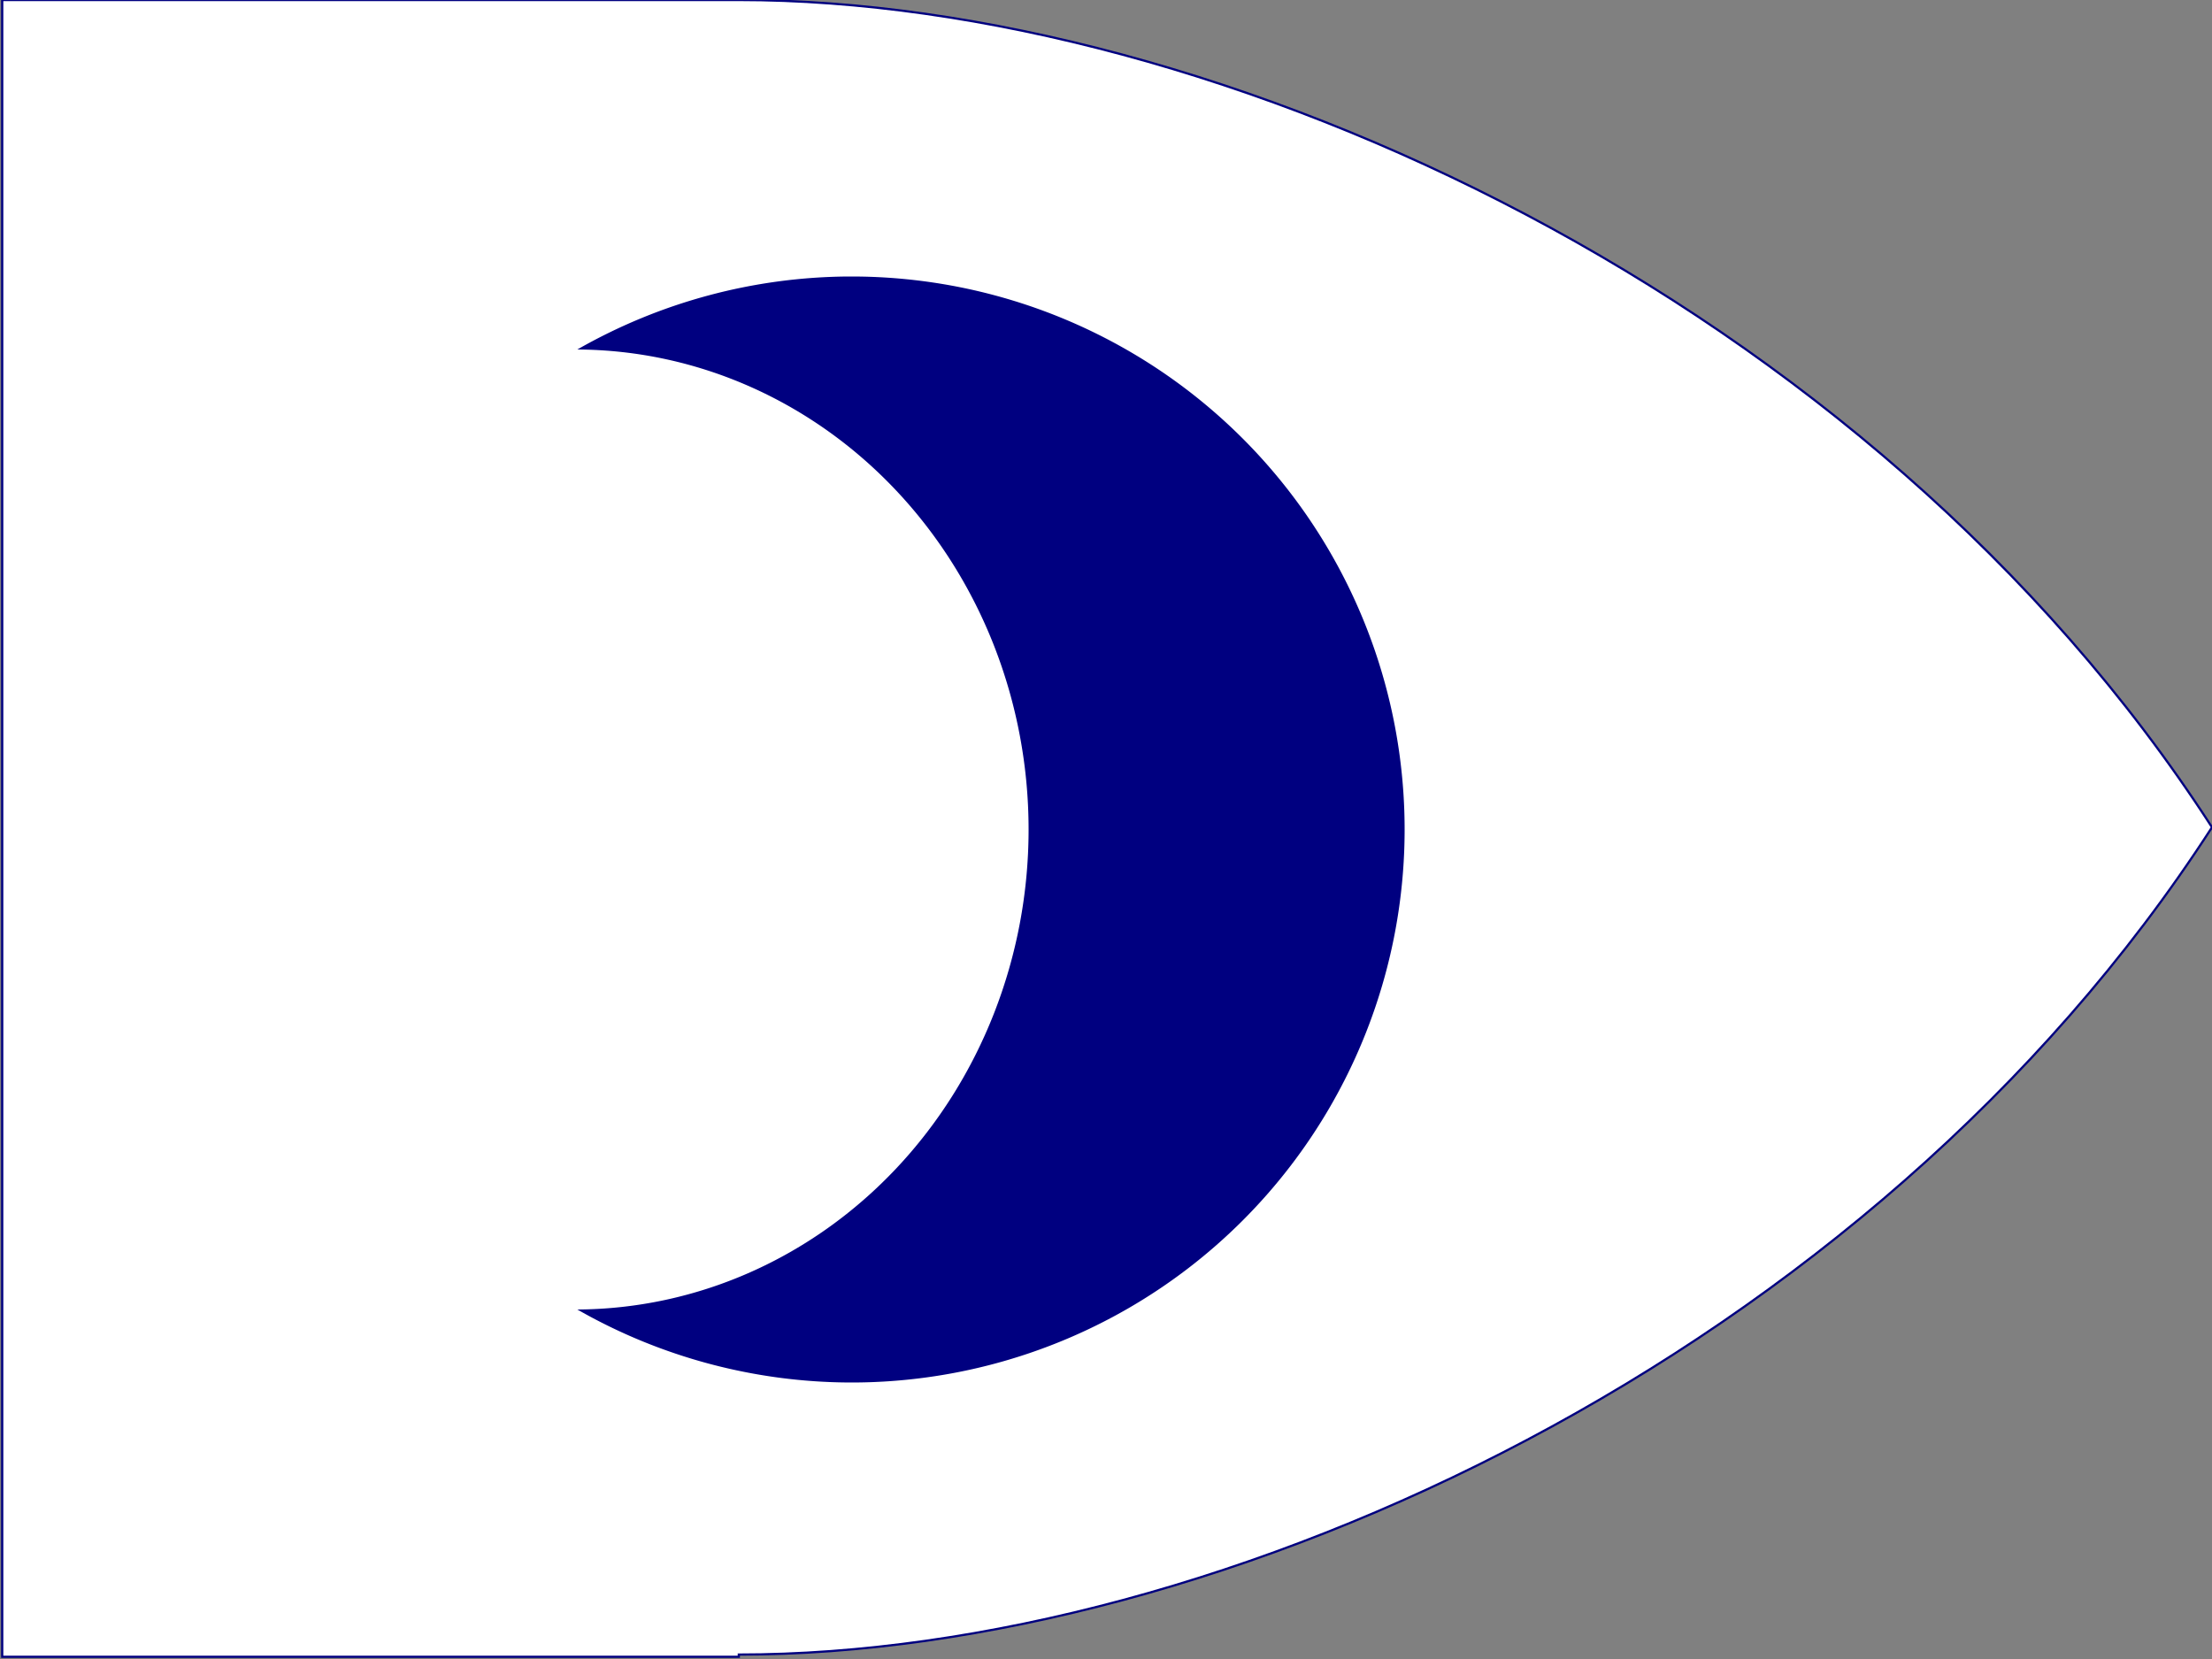
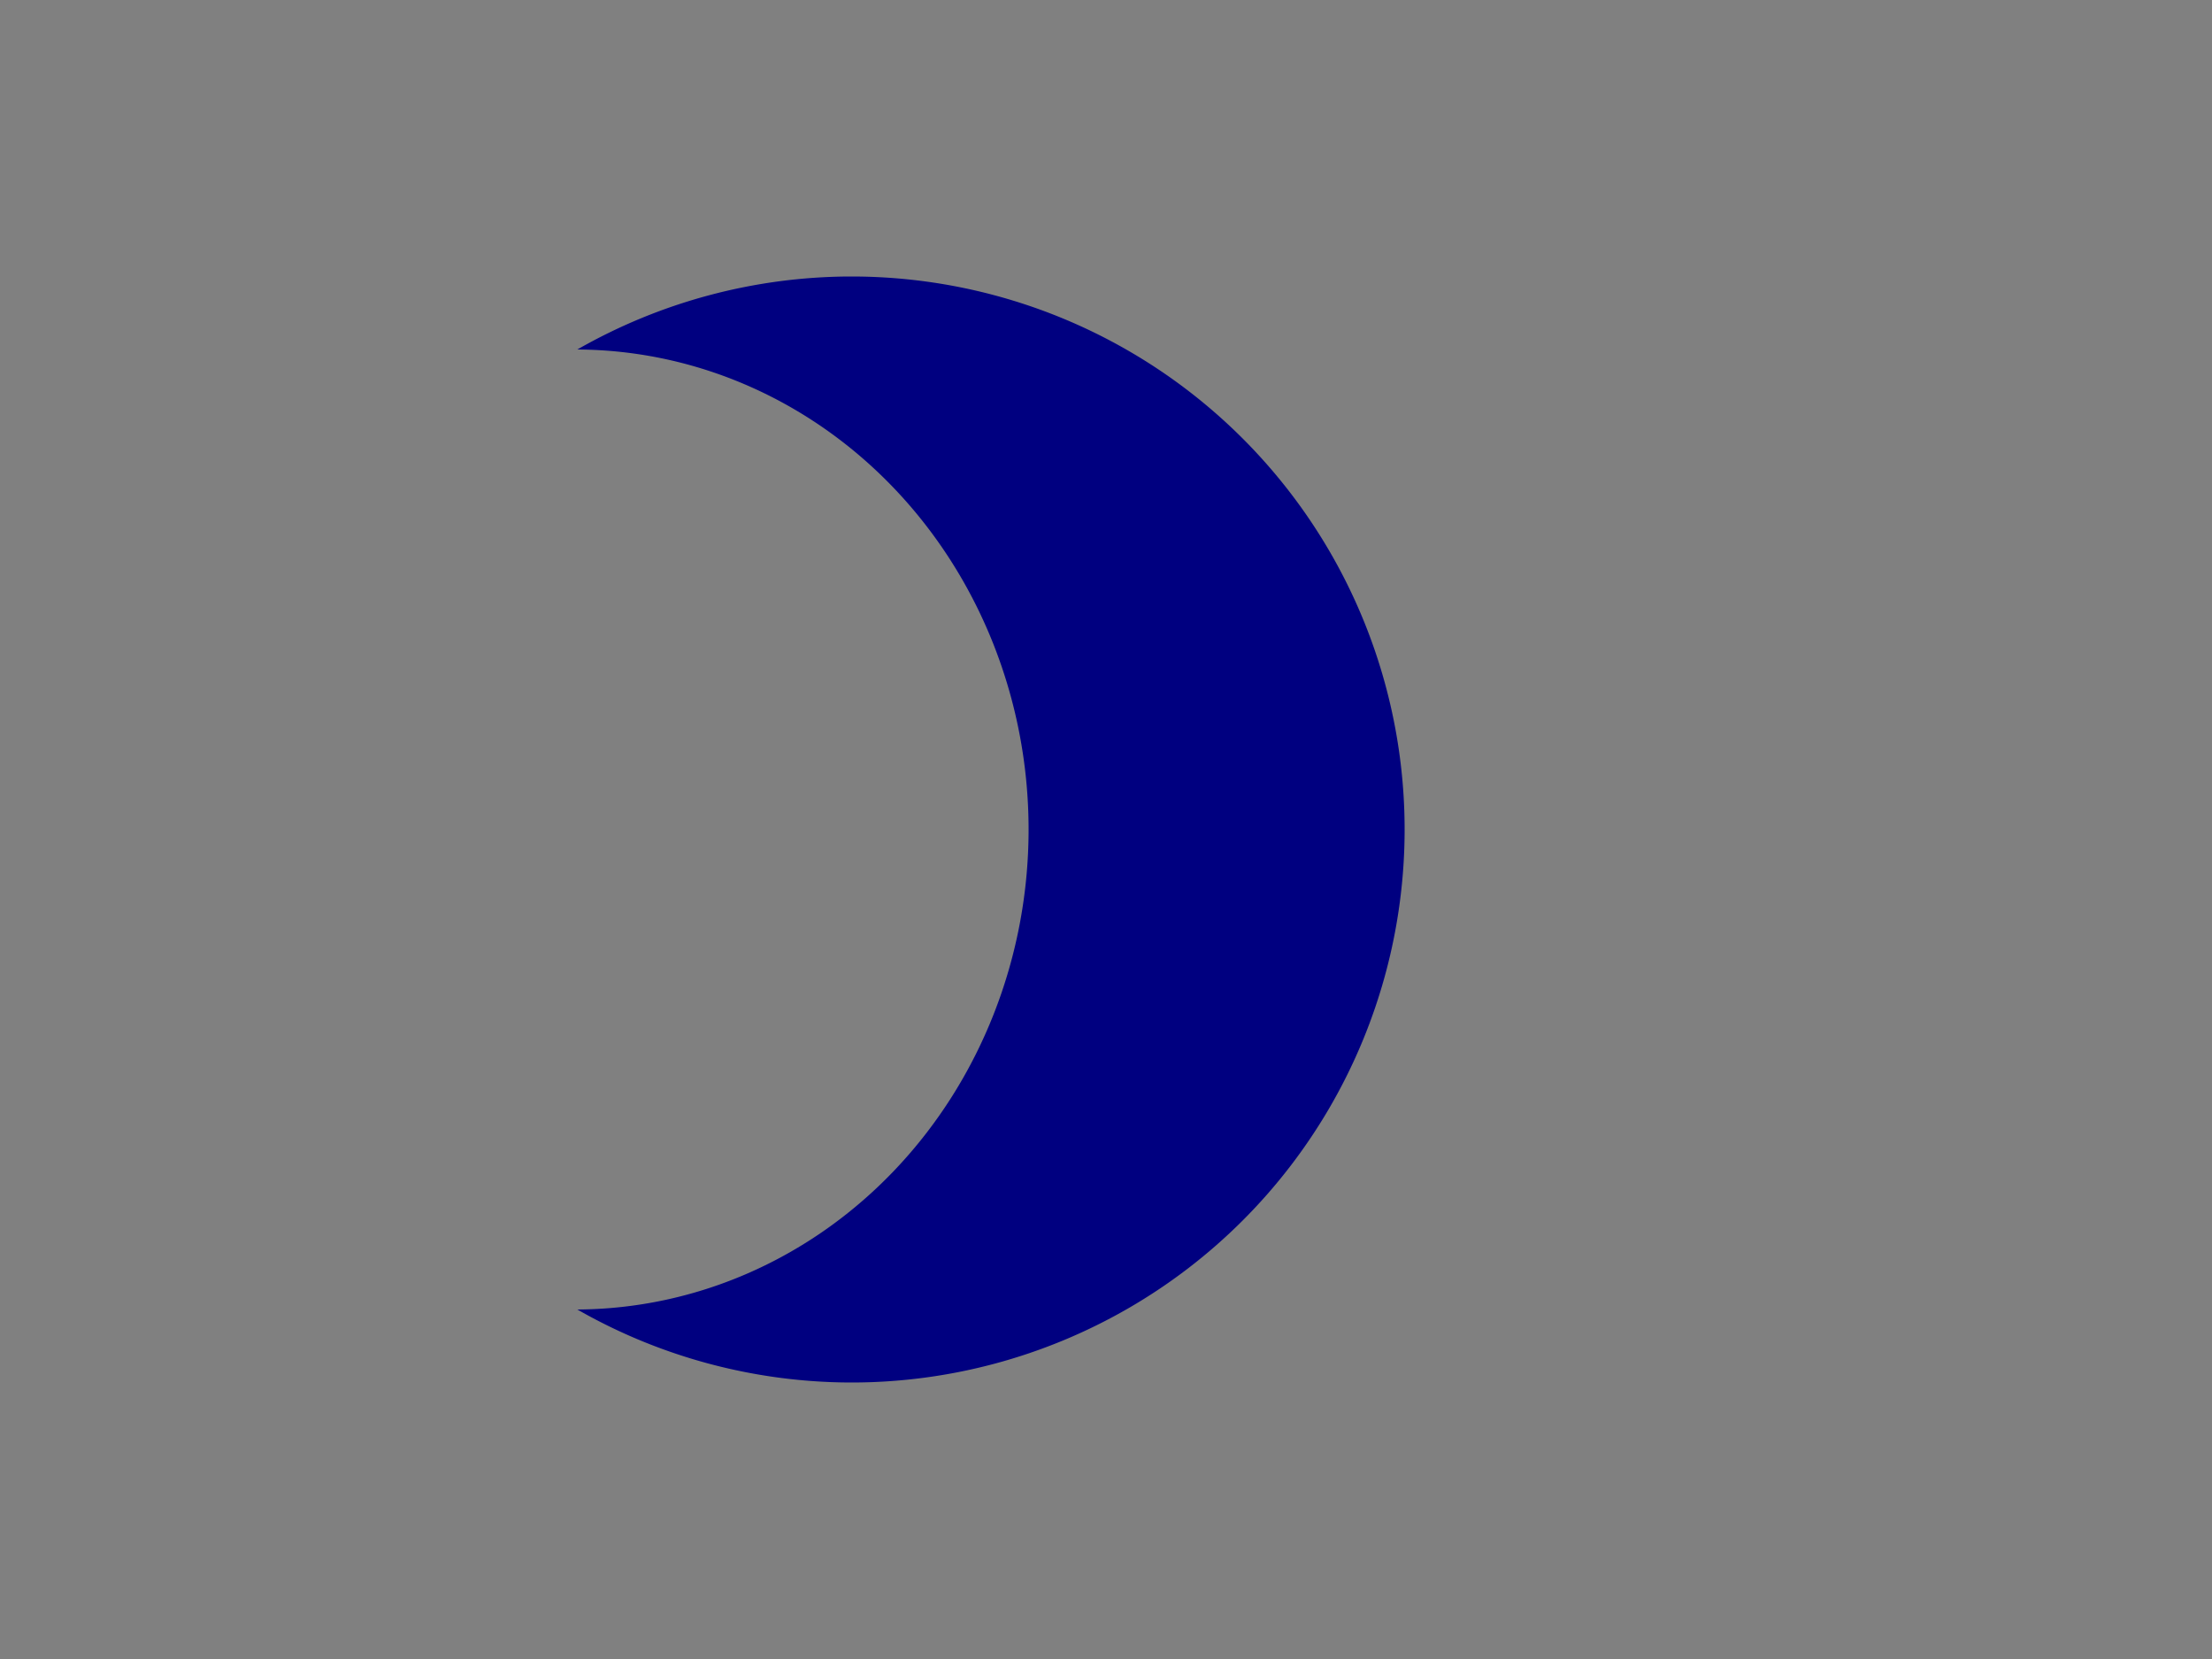
<svg xmlns="http://www.w3.org/2000/svg" width="1e3" height="750" version="1.1" viewBox="0 0 1e3 750" xml:space="preserve">
  <rect x="0" y="0" width="1e3" height="750" fill="#808080" stroke="none" />
-   <path d="m334 749h-333v-749h333c216 0 511 134 666 374-155 240-449 374-666 374z" fill="#fff" stroke="#000080" stroke-width="1" />
  <path d="m384 125a250 250 0 0 0-123 33 205 217 0 0 1 204 217 205 217 0 0 1-204 217 250 250 0 0 0 124 33 250 250 0 0 0 250-250 250 250 0 0 0-250-250z" fill="#000080" />
</svg>